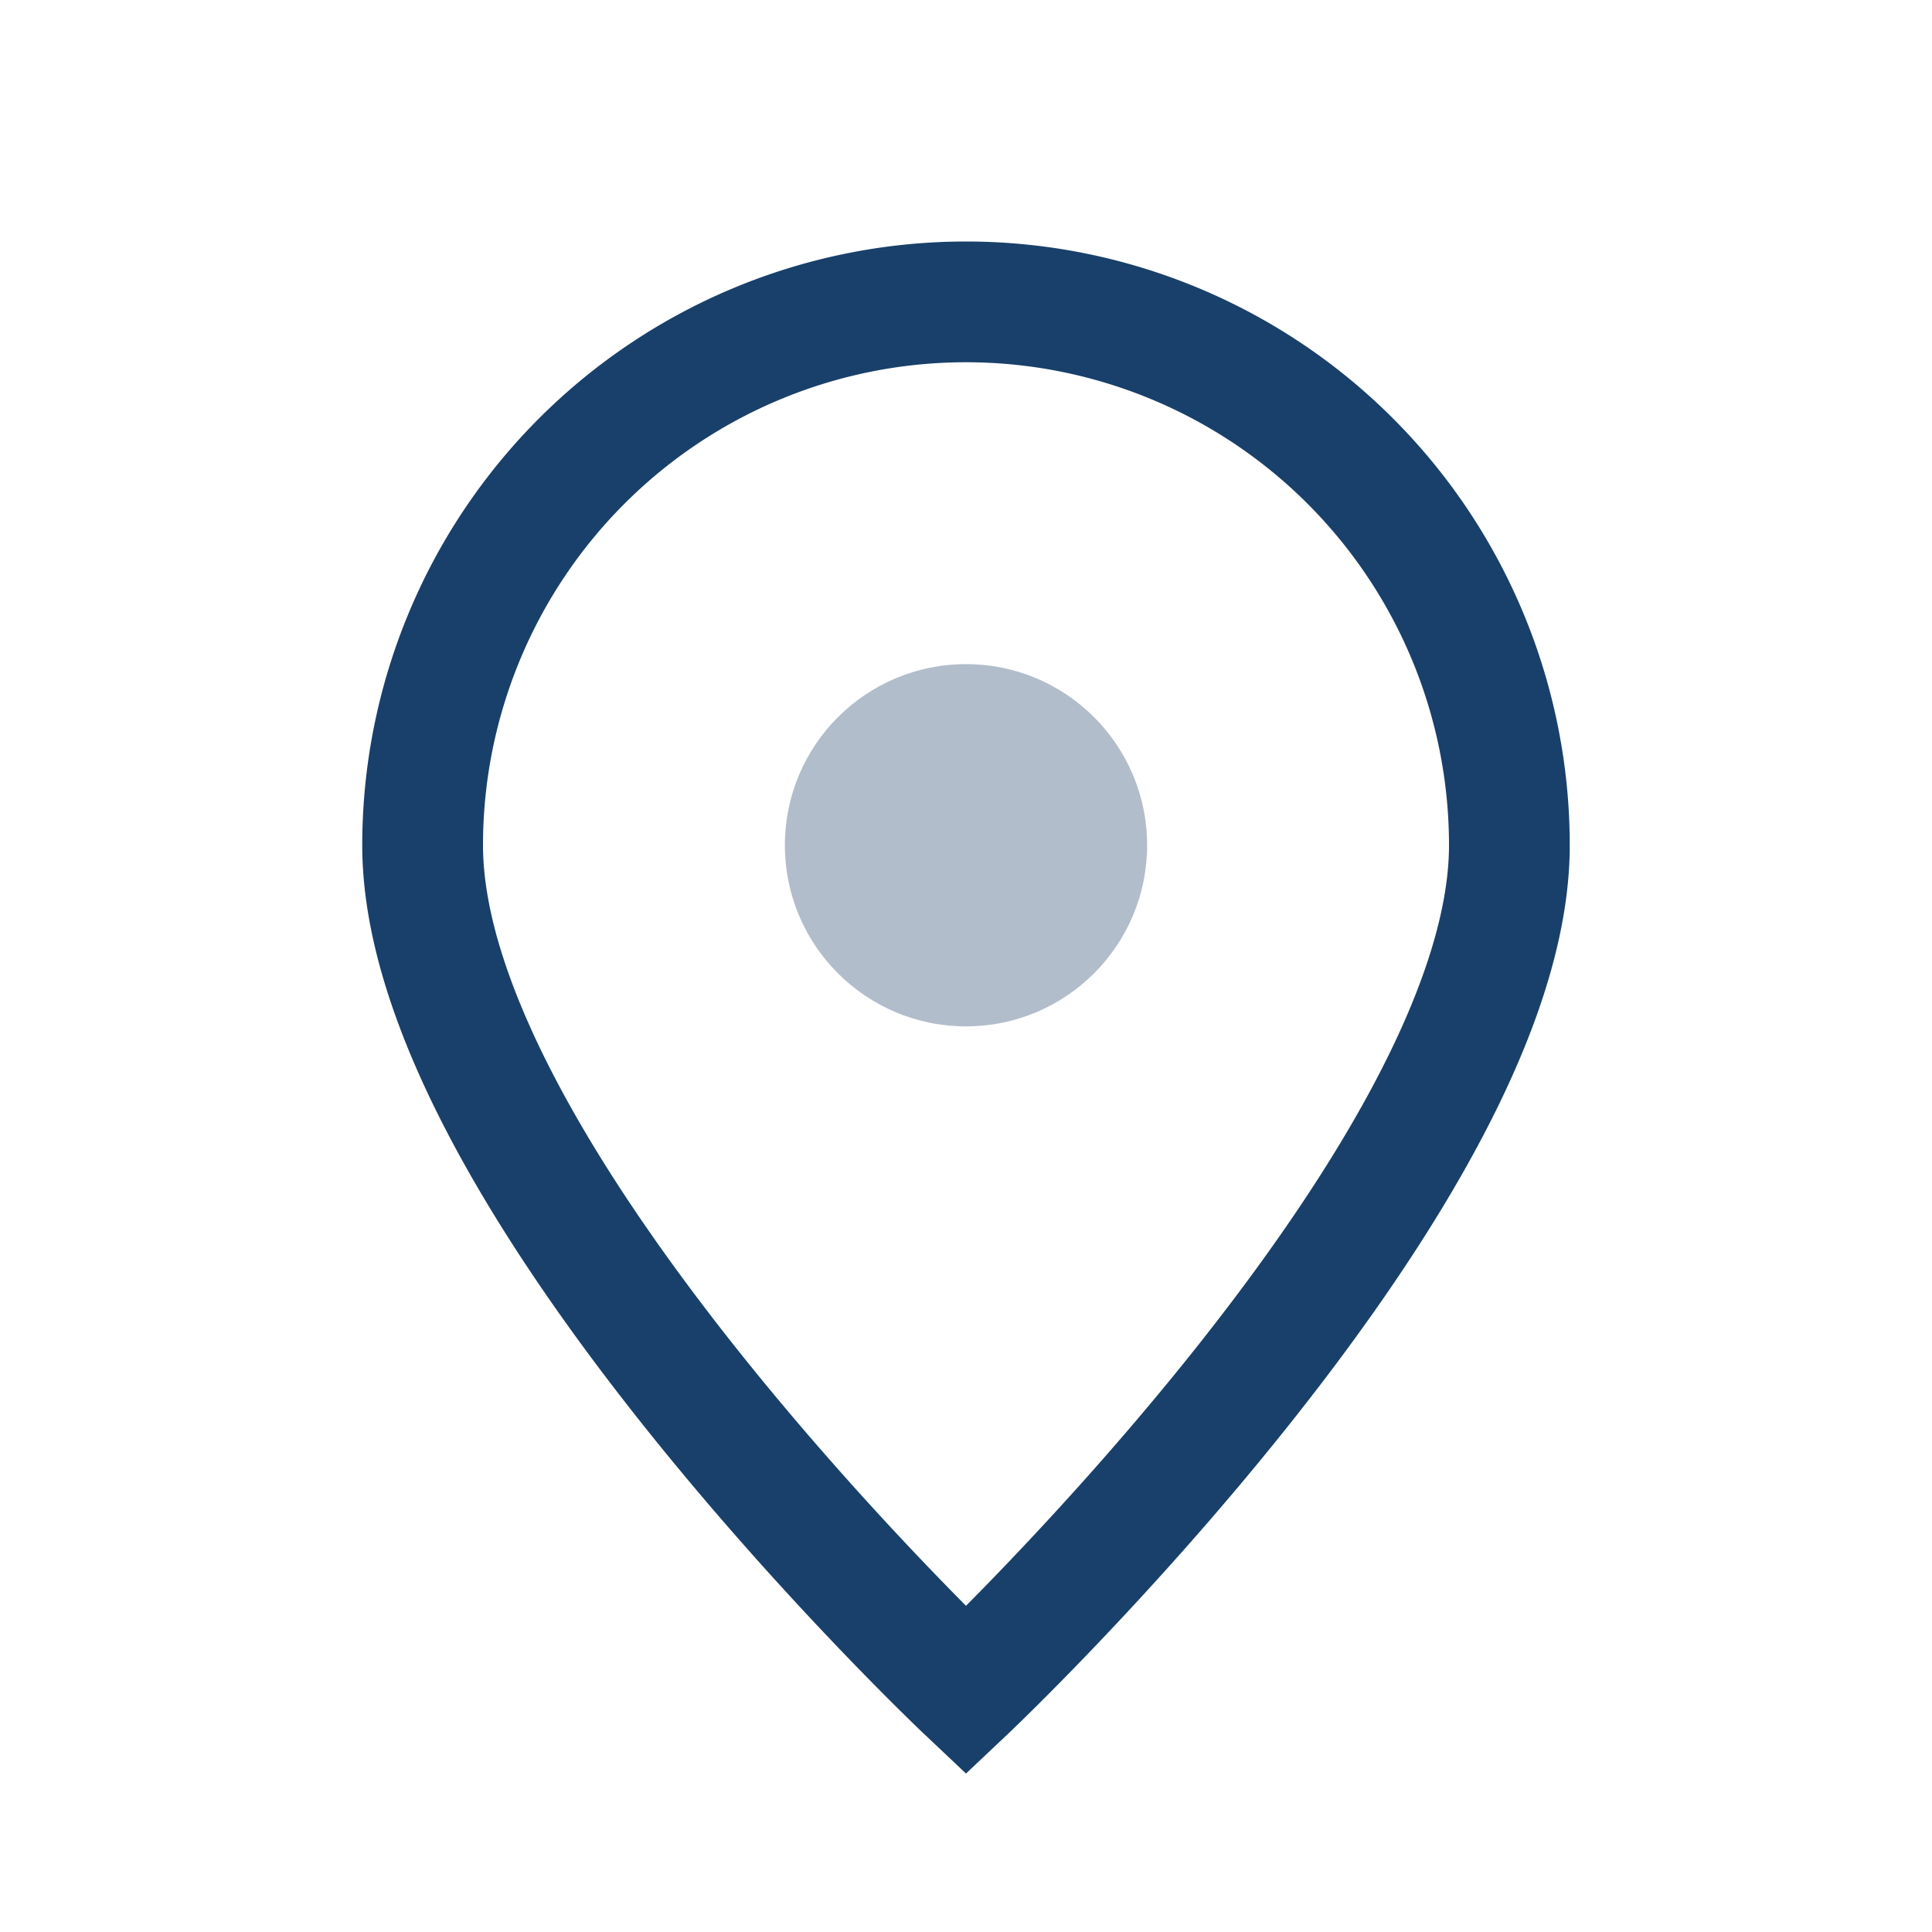
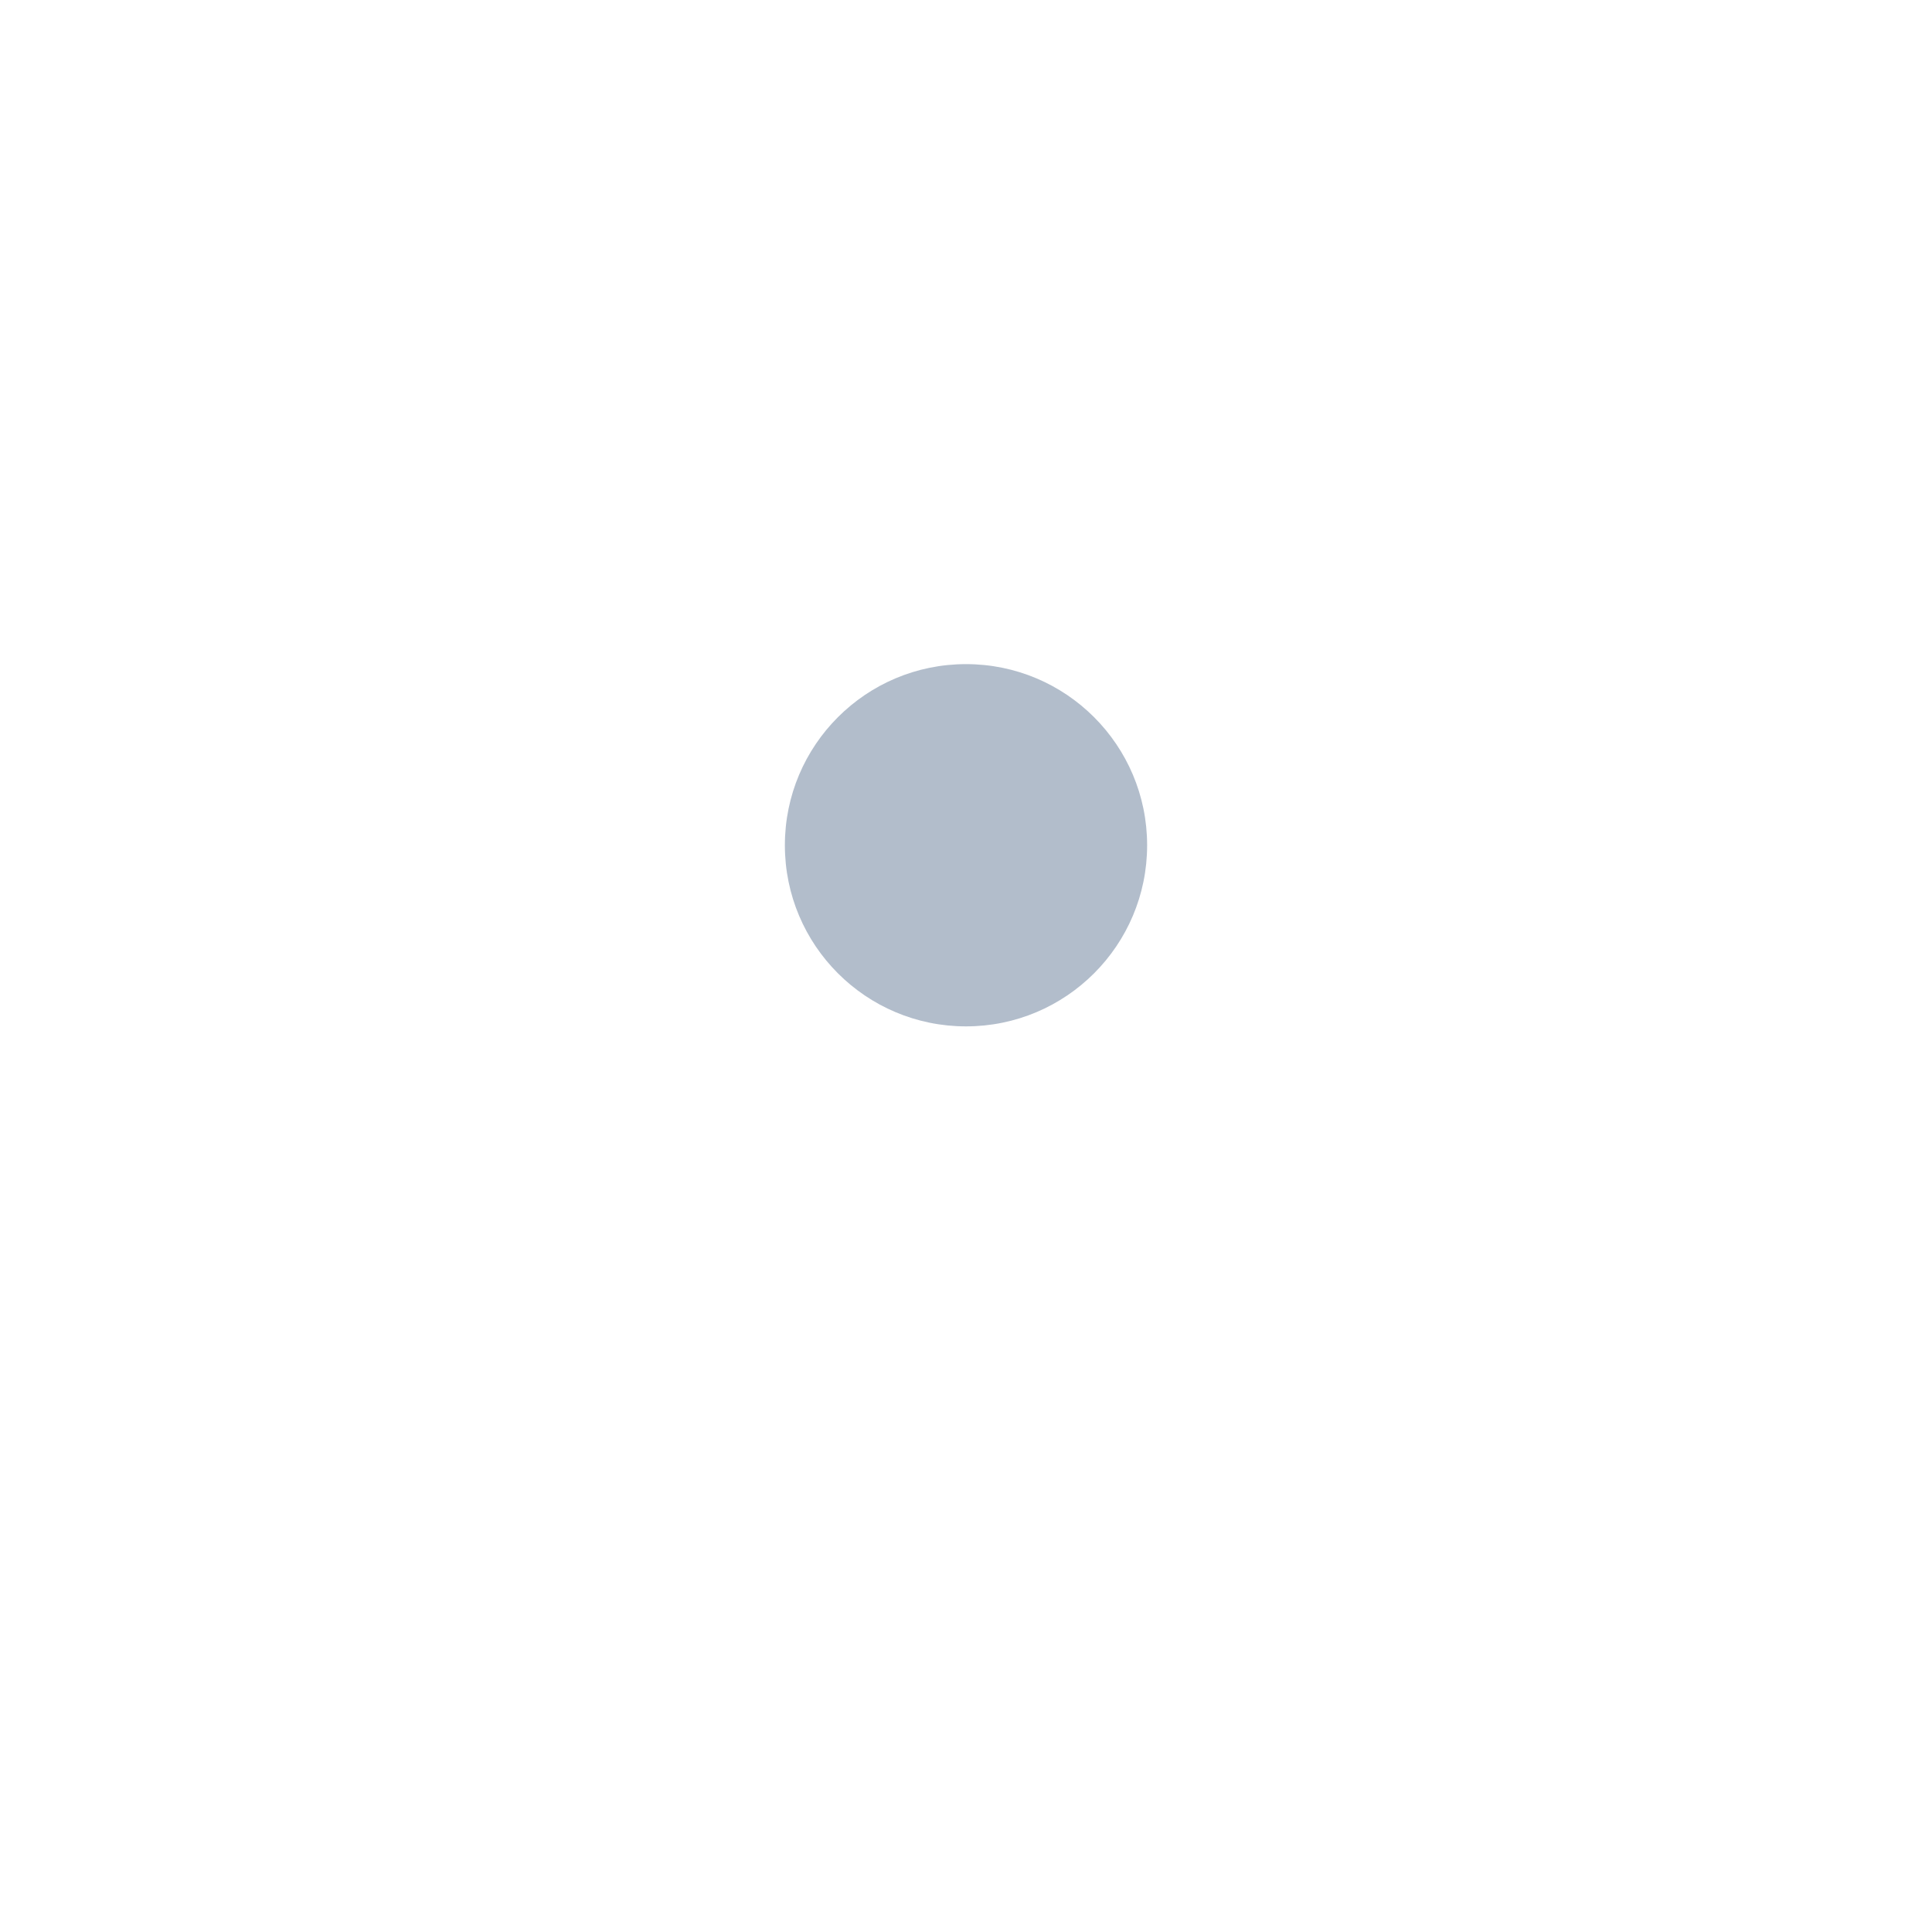
<svg xmlns="http://www.w3.org/2000/svg" width="32" height="32" viewBox="0 0 32 32">
-   <path d="M16 28s-9-8.5-9-14a9 9 0 1 1 18 0c0 5.5-9 14-9 14z" fill="none" stroke="#18406A" stroke-width="2" />
  <circle cx="16" cy="14" r="3" fill="#B2BDCB" />
</svg>